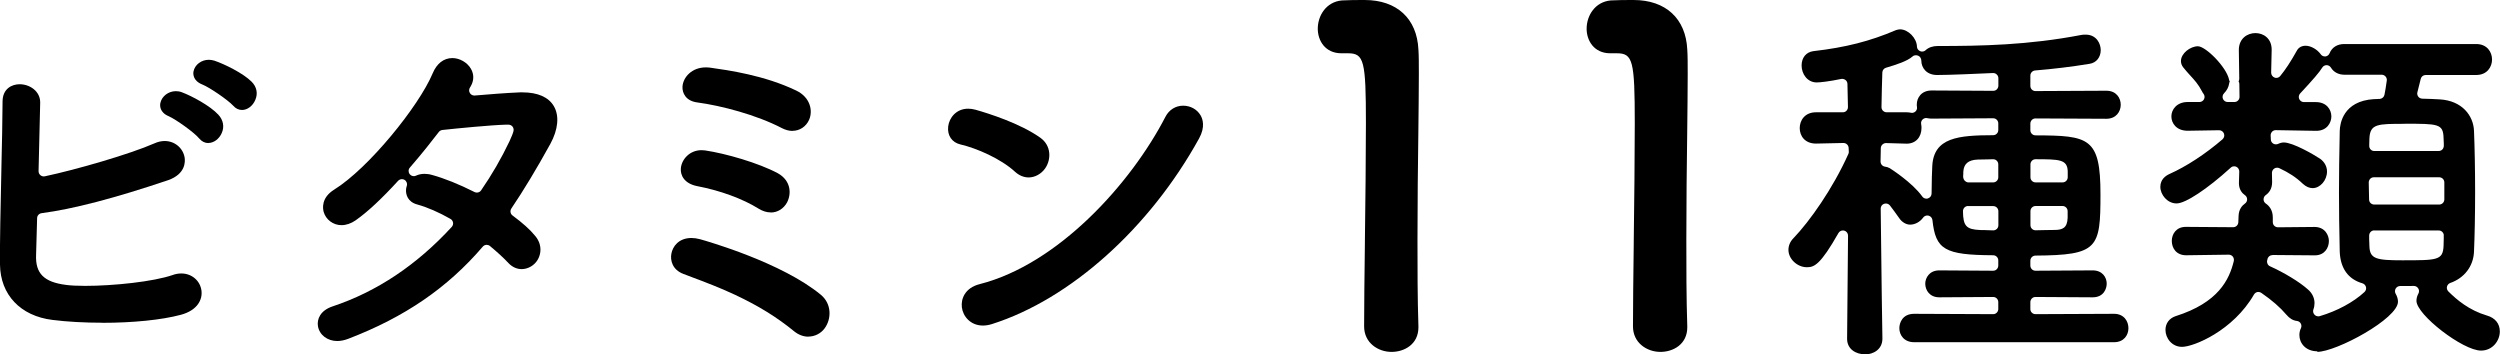
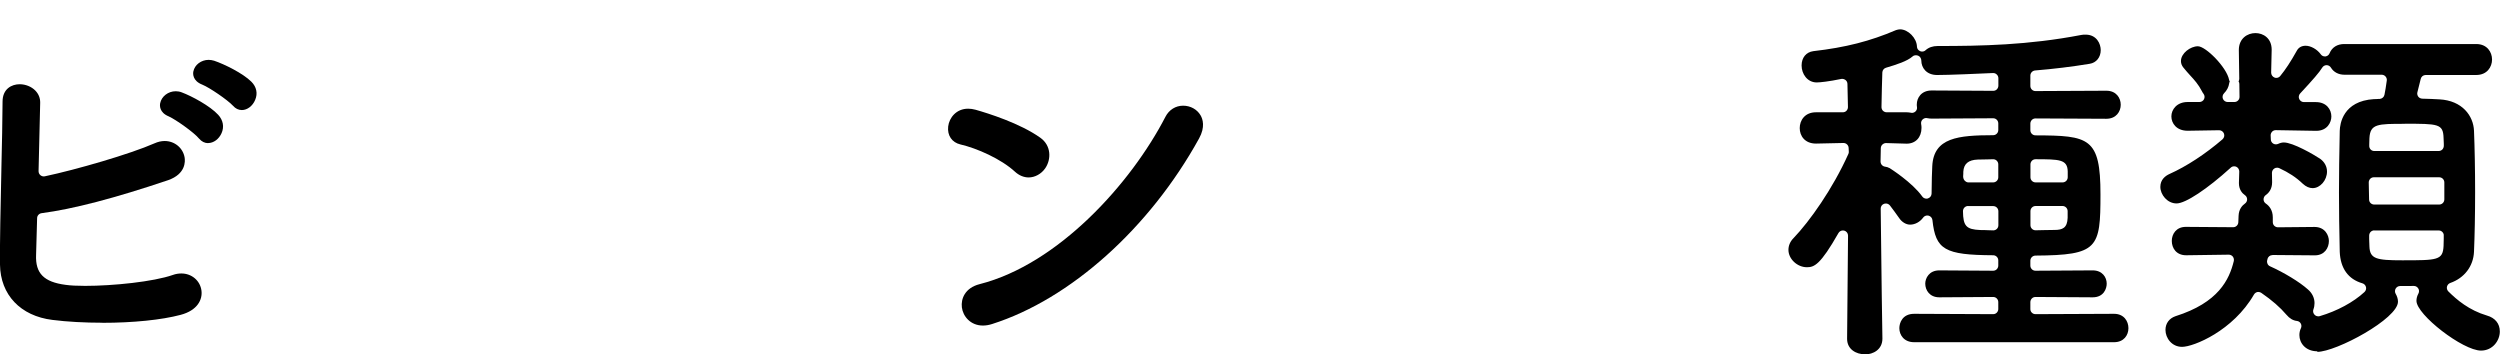
<svg xmlns="http://www.w3.org/2000/svg" viewBox="0 0 292.35 41.43">
  <g id="a" />
  <g id="b">
    <g id="c">
      <g>
-         <path d="M11.98,37.74c-2.09,0-4.12-.11-5.85-.33C2.39,36.95,.05,34.47,0,30.95c-.03-2.52,.07-6.86,.16-11.05v-.1c.07-2.94,.13-5.81,.14-7.92,0-1.5,1.08-2.03,2-2.03,.69,0,1.38,.28,1.83,.74,.38,.39,.58,.88,.57,1.42-.04,2.15-.12,5.06-.19,8,0,.18,.07,.36,.22,.48,.11,.09,.25,.14,.38,.14,.04,0,.08,0,.12-.01,3.69-.78,9.97-2.6,12.84-3.86,.4-.18,.8-.27,1.19-.27,1.16,0,2.14,.81,2.33,1.93,.07,.44,.15,1.92-1.93,2.65-6.29,2.12-11.13,3.38-14.8,3.86-.29,.04-.52,.29-.52,.58-.04,1.69-.08,3.22-.12,4.31-.09,2.14,.91,3.16,3.45,3.49,.55,.08,1.34,.12,2.29,.12,3.26,0,7.98-.48,10.26-1.28,.33-.12,.67-.17,.99-.17,1.21,0,2.2,.84,2.35,2.01,.13,1.02-.44,2.3-2.44,2.83-2.22,.59-5.56,.93-9.16,.93Zm12.38-21.01c-.4,0-.76-.18-1.07-.54-.56-.69-2.68-2.2-3.54-2.59-1.12-.46-1.05-1.29-1-1.54,.16-.8,.94-1.4,1.82-1.4,.23,0,.47,.04,.7,.13,1.18,.44,3.32,1.59,4.27,2.63,.57,.62,.72,1.4,.39,2.14-.3,.69-.93,1.16-1.57,1.16Zm3.94-3.87c-.39,0-.74-.17-1.04-.51-.63-.68-2.74-2.12-3.58-2.46-1.16-.45-1.1-1.3-1.05-1.54,.15-.78,.92-1.36,1.79-1.36,.21,0,.43,.04,.64,.1,1.19,.4,3.37,1.47,4.36,2.46,.6,.6,.76,1.37,.44,2.12-.29,.71-.92,1.19-1.56,1.19Z" />
-         <path d="M39.45,39.88c-1.17,0-2.1-.72-2.27-1.74-.13-.8,.26-1.84,1.74-2.32,5.15-1.72,9.83-4.84,13.91-9.29,.12-.13,.18-.32,.15-.5s-.14-.34-.3-.43c-1.36-.78-2.71-1.36-3.89-1.69-1.1-.29-1.38-1.17-1.3-1.83,.02-.12,.04-.23,.08-.34,.09-.27-.02-.56-.27-.71-.09-.06-.2-.08-.3-.08-.16,0-.33,.07-.44,.19-1.92,2.1-3.59,3.66-4.98,4.63-.53,.37-1.11,.56-1.65,.56-.96,0-1.82-.64-2.08-1.55-.1-.37-.32-1.64,1.22-2.6,4.05-2.51,9.92-9.78,11.52-13.59,.48-1.16,1.3-1.8,2.31-1.8,.86,0,1.76,.52,2.18,1.27,.37,.65,.35,1.38-.04,2.04l-.09,.15c-.12,.19-.12,.44,0,.63,.11,.18,.3,.29,.51,.29,.02,0,.03,0,.05,0,1.59-.13,3.57-.3,5.31-.37h.27c1.78,0,3.05,.55,3.67,1.6,.67,1.13,.52,2.75-.41,4.44-1.61,2.92-3.1,5.39-4.55,7.54-.18,.27-.12,.63,.14,.82,1.2,.89,2.04,1.64,2.64,2.38,.98,1.15,.69,2.55-.09,3.28-.41,.39-.96,.61-1.49,.61-.58,0-1.13-.26-1.57-.74-.56-.6-1.3-1.27-2.13-1.96-.11-.09-.25-.14-.38-.14-.17,0-.34,.07-.46,.21-4.13,4.82-9.12,8.24-15.71,10.77-.46,.18-.91,.27-1.33,.27Zm10.2-19.55c.28,0,.58,.04,.88,.13,1.4,.38,3.17,1.09,4.97,2,.09,.04,.18,.06,.27,.06,.19,0,.38-.09,.49-.26,1.25-1.81,2.37-3.74,3.32-5.74,.25-.54,.41-.94,.47-1.2,.04-.17,0-.36-.1-.5-.11-.14-.27-.23-.45-.24h-.38c-1.61,.04-5.67,.43-7.39,.62-.16,.02-.31,.1-.41,.23-.76,.99-1.96,2.52-3.39,4.17-.19,.21-.2,.53-.02,.76,.12,.15,.29,.24,.48,.24,.09,0,.18-.02,.26-.06,.3-.14,.64-.21,1-.21Z" />
-         <path d="M94.53,39.37c-.57,0-1.14-.21-1.64-.61-2.03-1.66-4.16-2.98-6.9-4.27-1.8-.85-3.55-1.5-5.08-2.08l-1-.38c-1.27-.48-1.55-1.57-1.4-2.36,.15-.85,.86-1.84,2.35-1.84,.32,0,.65,.05,.99,.14,.97,.27,9.62,2.76,14.15,6.51,1.29,1.08,1.23,2.84,.43,3.92-.44,.6-1.15,.96-1.9,.96Zm-4.4-14.53c-.47,0-.95-.15-1.42-.44-1.84-1.15-4.51-2.13-7.16-2.63-1.55-.3-2.01-1.29-1.93-2.11,.1-1.03,1.03-2.1,2.42-2.1,.14,0,.28,.01,.42,.03,2.41,.36,6.24,1.46,8.5,2.67,1.52,.85,1.62,2.36,1.08,3.41-.4,.73-1.11,1.18-1.9,1.18Zm2.54-9.53c-.39,0-.8-.11-1.2-.31-3.02-1.58-7.16-2.65-9.92-3.02-1.36-.17-1.78-1.11-1.74-1.85,.07-1.11,1.11-2.25,2.72-2.25,.18,0,.37,.01,.57,.04,2.05,.29,6.29,.88,10.01,2.67,1.62,.77,1.98,2.33,1.51,3.41-.35,.8-1.1,1.3-1.95,1.3Z" />
+         <path d="M11.98,37.74c-2.09,0-4.12-.11-5.85-.33C2.39,36.95,.05,34.47,0,30.95c-.03-2.52,.07-6.86,.16-11.05v-.1c.07-2.94,.13-5.81,.14-7.92,0-1.5,1.08-2.03,2-2.03,.69,0,1.38,.28,1.83,.74,.38,.39,.58,.88,.57,1.42-.04,2.15-.12,5.06-.19,8,0,.18,.07,.36,.22,.48,.11,.09,.25,.14,.38,.14,.04,0,.08,0,.12-.01,3.69-.78,9.97-2.6,12.84-3.86,.4-.18,.8-.27,1.19-.27,1.16,0,2.14,.81,2.33,1.93,.07,.44,.15,1.92-1.93,2.65-6.29,2.12-11.13,3.38-14.8,3.86-.29,.04-.52,.29-.52,.58-.04,1.69-.08,3.22-.12,4.31-.09,2.14,.91,3.16,3.45,3.49,.55,.08,1.34,.12,2.29,.12,3.26,0,7.98-.48,10.26-1.28,.33-.12,.67-.17,.99-.17,1.21,0,2.2,.84,2.35,2.01,.13,1.02-.44,2.3-2.44,2.83-2.22,.59-5.56,.93-9.16,.93m12.38-21.01c-.4,0-.76-.18-1.07-.54-.56-.69-2.68-2.2-3.54-2.59-1.12-.46-1.05-1.29-1-1.54,.16-.8,.94-1.4,1.82-1.4,.23,0,.47,.04,.7,.13,1.18,.44,3.32,1.59,4.27,2.63,.57,.62,.72,1.4,.39,2.14-.3,.69-.93,1.16-1.57,1.16Zm3.94-3.87c-.39,0-.74-.17-1.04-.51-.63-.68-2.74-2.12-3.58-2.46-1.16-.45-1.1-1.3-1.05-1.54,.15-.78,.92-1.36,1.79-1.36,.21,0,.43,.04,.64,.1,1.19,.4,3.37,1.47,4.36,2.46,.6,.6,.76,1.37,.44,2.12-.29,.71-.92,1.19-1.56,1.19Z" />
        <path d="M114.94,38.07c-1.44,0-2.33-1.07-2.46-2.13-.12-.98,.35-2.27,2.07-2.71,9.21-2.34,17.72-11.79,21.74-19.58,.42-.81,1.19-1.29,2.06-1.29s1.63,.43,2.04,1.12c.26,.44,.57,1.37-.17,2.71-5.78,10.48-15.05,18.79-24.2,21.7-.37,.12-.73,.18-1.08,.18Zm5.35-17.32c-.56,0-1.12-.23-1.6-.67-1.63-1.5-4.44-2.74-6.38-3.19-.99-.23-1.55-1.05-1.43-2.1,.12-1.03,.96-2.08,2.33-2.08,.28,0,.56,.04,.86,.12,1.48,.42,5.2,1.58,7.59,3.28,1.28,.91,1.29,2.53,.56,3.58-.45,.65-1.2,1.06-1.93,1.06Z" />
-         <path d="M162.72,41.15c-1.55,0-3.2-1.04-3.2-2.98,0-2.26,.04-5.83,.09-9.73v-.2c.06-4.64,.12-9.9,.12-13.82,0-7.35-.22-8.19-2.11-8.19h-.76c-1.9,0-2.76-1.49-2.76-2.87,0-1.52,.97-3.14,2.82-3.31,1.08-.05,1.51-.05,2.66-.05,3.77,0,6.12,2.17,6.29,5.8,.05,.71,.05,1.66,.05,2.87,0,1.86-.03,4.25-.06,6.99-.05,3.71-.1,7.91-.1,12.37,0,3.33,0,6.78,.11,10.14v.11c0,1.97-1.63,2.87-3.14,2.87Z" />
-         <path d="M194.16,41.15c-1.55,0-3.2-1.04-3.2-2.98,0-2.26,.04-5.83,.09-9.73v-.2c.06-4.64,.12-9.9,.12-13.82,0-7.35-.22-8.19-2.11-8.19h-.76c-1.9,0-2.76-1.49-2.76-2.87,0-1.52,.97-3.14,2.82-3.31,1.08-.05,1.51-.05,2.66-.05,3.77,0,6.12,2.17,6.29,5.8,.05,.71,.05,1.66,.05,2.87,0,1.86-.03,4.25-.06,6.99-.05,3.71-.1,7.91-.1,12.37,0,3.33,0,6.78,.11,10.14v.11c0,1.97-1.63,2.87-3.14,2.87Z" />
        <path d="M218.07,41.43c-1,0-2.07-.57-2.07-1.81l.11-12.07c0-.27-.18-.51-.44-.58-.05-.01-.1-.02-.16-.02-.21,0-.41,.11-.52,.3-2.12,3.73-2.84,4-3.69,4-1.13,0-2.16-.97-2.16-2.03,0-.51,.21-.99,.6-1.38,1.87-1.95,4.57-5.74,6.41-9.84,.04-.08,.06-.18,.05-.27l-.02-.43c-.01-.32-.28-.58-.6-.58,0,0-3.22,.07-3.22,.07-1.31,0-1.9-.91-1.9-1.81s.59-1.85,1.9-1.85h3.14c.16,0,.32-.06,.43-.18s.17-.27,.17-.43l-.06-2.71c0-.18-.09-.35-.23-.46-.11-.08-.24-.13-.37-.13-.04,0-.08,0-.12,.01-1.43,.3-2.5,.41-2.87,.41-1.11,0-1.77-1.01-1.77-1.98,0-.92,.53-1.57,1.38-1.68,3.76-.43,6.65-1.17,9.66-2.46,.16-.05,.33-.09,.47-.09,.95,0,1.95,1.02,1.98,2.02,0,.23,.15,.44,.37,.53,.07,.03,.15,.05,.23,.05,.15,0,.3-.05,.41-.16,.35-.32,.83-.49,1.41-.49,5.09,0,10.58-.1,16.78-1.29,.17-.04,.35-.04,.52-.04,1.3,0,1.77,1.08,1.77,1.81,0,.84-.52,1.48-1.29,1.6-2.06,.34-4.27,.61-6.39,.78-.31,.03-.55,.29-.55,.6v1.21c0,.16,.06,.31,.18,.43,.11,.11,.26,.17,.42,.17l8.29-.04c1.16,0,1.68,.85,1.68,1.64s-.53,1.64-1.68,1.64l-8.29-.04c-.16,0-.31,.06-.42,.17-.11,.11-.18,.27-.18,.43v.78c0,.33,.27,.6,.6,.6,6.27,.02,7.6,.26,7.6,6.9,0,6.3-.28,7.11-7.6,7.16-.33,0-.6,.27-.6,.6v.57c0,.16,.06,.31,.18,.43,.11,.11,.26,.17,.42,.17l6.69-.04c1.12,0,1.64,.8,1.64,1.55,0,.59-.35,1.6-1.64,1.6l-6.69-.04c-.16,0-.31,.06-.42,.17-.11,.11-.18,.27-.18,.43v.82c0,.16,.06,.31,.18,.42,.11,.11,.26,.17,.42,.17l9.19-.04c1.16,0,1.68,.87,1.68,1.68s-.53,1.64-1.68,1.64h-23.38c-1.19,0-1.73-.85-1.73-1.64,0-.62,.36-1.68,1.73-1.68l9.24,.04c.16,0,.31-.06,.42-.17,.11-.11,.18-.27,.18-.42v-.82c0-.16-.06-.31-.18-.43-.11-.11-.26-.17-.42-.17l-6.3,.04c-1.12,0-1.64-.83-1.64-1.6,0-.62,.44-1.55,1.64-1.55l6.3,.04c.16,0,.31-.06,.42-.17,.11-.11,.18-.27,.18-.43v-.61c0-.33-.27-.6-.6-.6-5.67-.03-6.73-.65-7.1-4.11-.03-.25-.2-.45-.44-.52-.05-.01-.11-.02-.16-.02-.19,0-.37,.09-.48,.24-.38,.52-.96,.83-1.53,.83-.48,0-.97-.3-1.29-.78-.39-.56-.75-1.04-1.07-1.46-.12-.15-.29-.23-.48-.23-.07,0-.13,.01-.2,.03-.24,.08-.41,.31-.4,.57,.06,6.61,.2,15.14,.2,15.2,0,1.27-1.07,1.85-2.07,1.85Zm19.97-17.34c-.33,0-.6,.27-.6,.6v1.64c0,.16,.06,.31,.18,.43,.11,.11,.26,.17,.42,.17l.9-.02c.45-.01,.89-.02,1.3-.02,.95,0,1.51-.23,1.55-1.42v-.78c0-.33-.27-.6-.6-.6h-3.16Zm-7.89,0c-.16,0-.31,.06-.43,.18-.11,.11-.17,.27-.17,.43,.02,1.74,.38,2.13,2.03,2.2,.28,0,.56,0,.86,.02,0,0,.65,.02,.65,.02,.16,0,.31-.06,.42-.17,.12-.11,.18-.27,.18-.43v-1.64c0-.33-.27-.6-.6-.6h-2.94Zm-9.19-4.44c.08,.05,2.66,1.68,3.83,3.33,.11,.16,.3,.25,.49,.25,.06,0,.12,0,.18-.03,.25-.08,.42-.31,.42-.57,0-1.39,.06-2.68,.08-3.2,.16-3.35,3.05-3.61,7.12-3.62,.33,0,.6-.27,.6-.6v-.78c0-.16-.06-.31-.18-.43-.11-.11-.26-.17-.42-.17l-7.21,.04c-.17,0-.33-.02-.48-.05-.05-.01-.09-.02-.14-.02-.15,0-.3,.06-.42,.17-.15,.14-.21,.35-.17,.55,.03,.14,.04,.28,.04,.43,0,1.11-.69,1.85-1.73,1.85,0,0-2.42-.07-2.42-.07-.15,0-.3,.06-.42,.17-.12,.11-.18,.26-.19,.42l-.03,1.56c0,.31,.22,.57,.53,.61,.19,.02,.36,.08,.5,.16h0Zm17.08-1.03c-.16,0-.31,.06-.42,.17-.11,.11-.18,.27-.18,.42v1.52c0,.33,.27,.6,.6,.6h3.16c.33,0,.6-.27,.6-.6v-.69c-.04-1.41-.98-1.41-3.75-1.42h0Zm-5.7,.02c-.42,.01-.77,.02-1.07,.02-1.09,.04-1.63,.5-1.68,1.42,0,.16,0,.34-.02,.53,0,.17,.05,.37,.16,.49,.11,.12,.27,.23,.43,.23h2.92c.33,0,.6-.27,.6-.6v-1.51c0-.16-.06-.31-.18-.43-.11-.11-.26-.17-.42-.17l-.74,.02Zm-8.31-12.18c-.13,0-.26,.04-.36,.13-.65,.57-1.85,.95-3.12,1.33-.25,.07-.42,.3-.43,.55-.04,.97-.07,2.58-.1,4.05,0,.16,.06,.32,.17,.43s.27,.18,.43,.18h2.32c.18,0,.35,.02,.5,.05,.05,.01,.09,.02,.14,.02,.15,0,.3-.06,.41-.16,.15-.14,.22-.34,.18-.54-.02-.09-.02-.19-.02-.28,0-.79,.54-1.64,1.73-1.64l7.21,.04c.16,0,.31-.06,.42-.17,.11-.11,.18-.27,.18-.43v-.88c0-.16-.07-.32-.19-.43-.11-.11-.26-.17-.41-.17h-.03c-1.72,.08-5.15,.23-6.53,.23-1.27,0-1.85-.87-1.85-1.68,0-.24-.14-.48-.35-.57-.09-.04-.19-.06-.28-.06Z" />
        <path d="M271,41.08c-1.39,0-2.11-.96-2.11-1.9,0-.28,.06-.55,.18-.8,.08-.17,.08-.38-.02-.55-.09-.17-.26-.28-.46-.3-.44-.05-.85-.29-1.21-.72-.75-.88-1.68-1.69-2.94-2.56-.1-.07-.22-.11-.34-.11-.04,0-.09,0-.13,.01-.16,.04-.3,.14-.39,.29-2.44,4.24-7.06,6.12-8.41,6.12-1.2,0-1.94-1.03-1.94-1.98,0-.76,.44-1.35,1.16-1.6,5.04-1.59,6.3-4.28,6.83-6.45,.04-.18,0-.37-.11-.52-.11-.14-.29-.23-.47-.23l-4.99,.07c-1.16,0-1.68-.84-1.68-1.68,0-.79,.51-1.64,1.64-1.64l5.54,.04c.32,0,.58-.25,.6-.57,.02-.31,.03-.53,.03-.76,.03-.77,.42-1.21,.75-1.44,.16-.11,.25-.3,.25-.49,0-.2-.1-.38-.26-.49-.32-.22-.7-.65-.7-1.41l.04-1.35c0-.24-.13-.46-.35-.56-.08-.04-.17-.05-.25-.05-.15,0-.29,.05-.4,.16-2.75,2.5-5.29,4.18-6.33,4.18-1.09,0-1.9-1.03-1.9-1.94,0-.85,.59-1.29,1.08-1.51,1.99-.89,4.19-2.33,6.19-4.05,.19-.17,.26-.43,.17-.67-.09-.23-.31-.39-.56-.39l-3.69,.06c-1.3,0-1.9-.87-1.9-1.68s.65-1.68,1.9-1.68h1.38c.23,0,.44-.13,.54-.33,.1-.2,.08-.45-.06-.63-.07-.09-.13-.18-.18-.29-.43-.83-.89-1.33-1.38-1.86-.25-.28-.51-.56-.78-.9-.2-.24-.3-.5-.3-.78,0-.91,1.11-1.73,1.98-1.73,.92,0,3.37,2.46,3.65,3.92,.01,.07,.04,.14,.08,.2-.04,.07-.06,.14-.07,.22-.06,.42-.27,.83-.6,1.16-.17,.17-.22,.43-.13,.65,.09,.22,.31,.37,.55,.37h.79c.16,0,.31-.06,.43-.18s.17-.27,.17-.43l-.02-1.5c0-.11-.03-.22-.09-.3,.05-.09,.08-.2,.08-.31l-.05-3.36c0-1.36,1.01-1.98,1.94-1.98s1.9,.61,1.9,1.94l-.06,2.68c0,.25,.15,.49,.39,.58,.07,.03,.14,.04,.21,.04,.18,0,.35-.08,.46-.22,.61-.74,1.21-1.65,1.93-2.94,.2-.39,.57-.6,1.04-.6,.61,0,1.35,.42,1.77,1,.11,.16,.29,.25,.48,.25,.02,0,.05,0,.07,0,.22-.03,.4-.17,.48-.37,.28-.69,.9-1.08,1.71-1.08h15.44c1.27,0,1.85,.94,1.85,1.81s-.58,1.81-1.85,1.81h-5.91c-.28,0-.52,.19-.58,.46-.13,.52-.26,1.06-.39,1.56-.05,.18,0,.37,.1,.51s.28,.23,.47,.24c.72,.01,1.4,.05,2,.08,2.69,.14,3.98,1.94,4.05,3.67,.08,1.96,.13,4.51,.13,7.16s-.05,5.11-.13,6.99c-.07,1.69-1.13,3.08-2.77,3.65-.2,.07-.34,.23-.39,.43-.05,.2,.02,.42,.16,.56,1,.99,2.42,2.2,4.51,2.82,.96,.27,1.51,.95,1.51,1.86,0,1.08-.84,2.24-2.2,2.24-2.12,0-7.55-4.19-7.55-5.82,0-.28,.08-.58,.23-.85,.1-.19,.1-.42-.02-.6-.11-.18-.3-.29-.51-.29h-.02c-.28,0-.57,.01-.85,.01-.25,0-.74,0-.74,0-.21,0-.41,.11-.52,.3-.11,.19-.11,.42,0,.61,.17,.29,.27,.61,.27,.92,0,1.99-7.22,5.87-9.45,5.87Zm-5.26-11.25c-.28,0-.52,.19-.58,.47l-.04,.16c-.06,.28,.08,.57,.34,.68,1.63,.73,3.45,1.83,4.42,2.7,.5,.42,.78,1,.78,1.6,0,.25-.04,.5-.13,.74-.08,.21-.03,.45,.13,.62,.11,.12,.27,.19,.44,.19,.06,0,.11,0,.17-.02,2.04-.6,3.94-1.63,5.23-2.82,.16-.15,.23-.37,.18-.58-.05-.21-.21-.38-.42-.44-1.66-.48-2.57-1.75-2.65-3.68-.06-2.54-.09-4.88-.09-6.95s.03-4.34,.09-7.2c.02-.81,.37-3.49,4.01-3.71h0c.17,0,.34,0,.51-.02h.16c.27-.03,.5-.22,.55-.49,.1-.47,.17-.95,.25-1.52l.02-.13c.03-.17-.03-.35-.14-.48-.11-.13-.28-.21-.45-.21h-4.35c-.7,0-1.27-.3-1.59-.83-.11-.18-.3-.29-.51-.29h0c-.21,0-.4,.11-.51,.29-.32,.53-1.07,1.4-2.58,3.02-.16,.17-.21,.43-.11,.65,.1,.22,.31,.36,.55,.36h1.4c1.24,0,1.81,.87,1.81,1.68,0,.68-.47,1.68-1.77,1.68l-4.73-.08c-.16,0-.32,.06-.43,.18-.11,.12-.18,.28-.17,.44l.02,.47c0,.2,.12,.39,.29,.49,.09,.06,.2,.08,.31,.08,.09,0,.18-.02,.27-.06,.21-.1,.43-.16,.65-.16,1.06,0,3.48,1.4,4.25,1.91,.51,.37,.8,.9,.8,1.49,0,1.02-.8,1.94-1.68,1.94-.39,0-.78-.17-1.16-.52-.77-.74-1.63-1.3-2.75-1.82-.08-.04-.17-.05-.25-.05-.12,0-.23,.03-.33,.1-.17,.11-.27,.31-.27,.51l.02,1.09c0,.81-.4,1.26-.74,1.5-.16,.11-.26,.3-.26,.5,0,.2,.1,.38,.26,.49,.37,.25,.82,.74,.82,1.62,0,.2,0,.38,0,.55,0,.16,.06,.32,.17,.43,.11,.11,.27,.18,.43,.18l4.28-.04c1.23,0,1.68,.98,1.68,1.64,0,.81-.51,1.68-1.64,1.68l-4.92-.04Zm11.91-2.89c-.16,0-.32,.07-.43,.18-.11,.12-.17,.27-.17,.44v.38c.02,.3,.03,.59,.03,.86,.04,1.48,.82,1.64,3.84,1.64,4.11,0,4.75,0,4.83-1.68,0-.27,.01-.55,.02-.84v-.35c.02-.16-.04-.32-.16-.44-.11-.12-.27-.18-.43-.18h-7.54Zm-.05-6.21c-.16,0-.31,.06-.43,.18-.11,.12-.17,.27-.17,.43l.04,1.99c0,.33,.27,.59,.6,.59h7.6c.33,0,.6-.27,.6-.6v-1.99c0-.33-.27-.6-.6-.6h-7.64Zm3.62-6.25c-3.19,0-4.05,0-4.14,1.68,0,.23-.01,.46-.02,.7v.18c-.01,.16,.05,.32,.16,.44,.11,.12,.27,.18,.43,.18h7.53c.16,0,.32-.07,.43-.18,.11-.12,.17-.28,.17-.44v-.22c-.02-.26-.03-.49-.03-.71-.05-1.64-.64-1.64-4.53-1.64Z" />
      </g>
    </g>
  </g>
</svg>